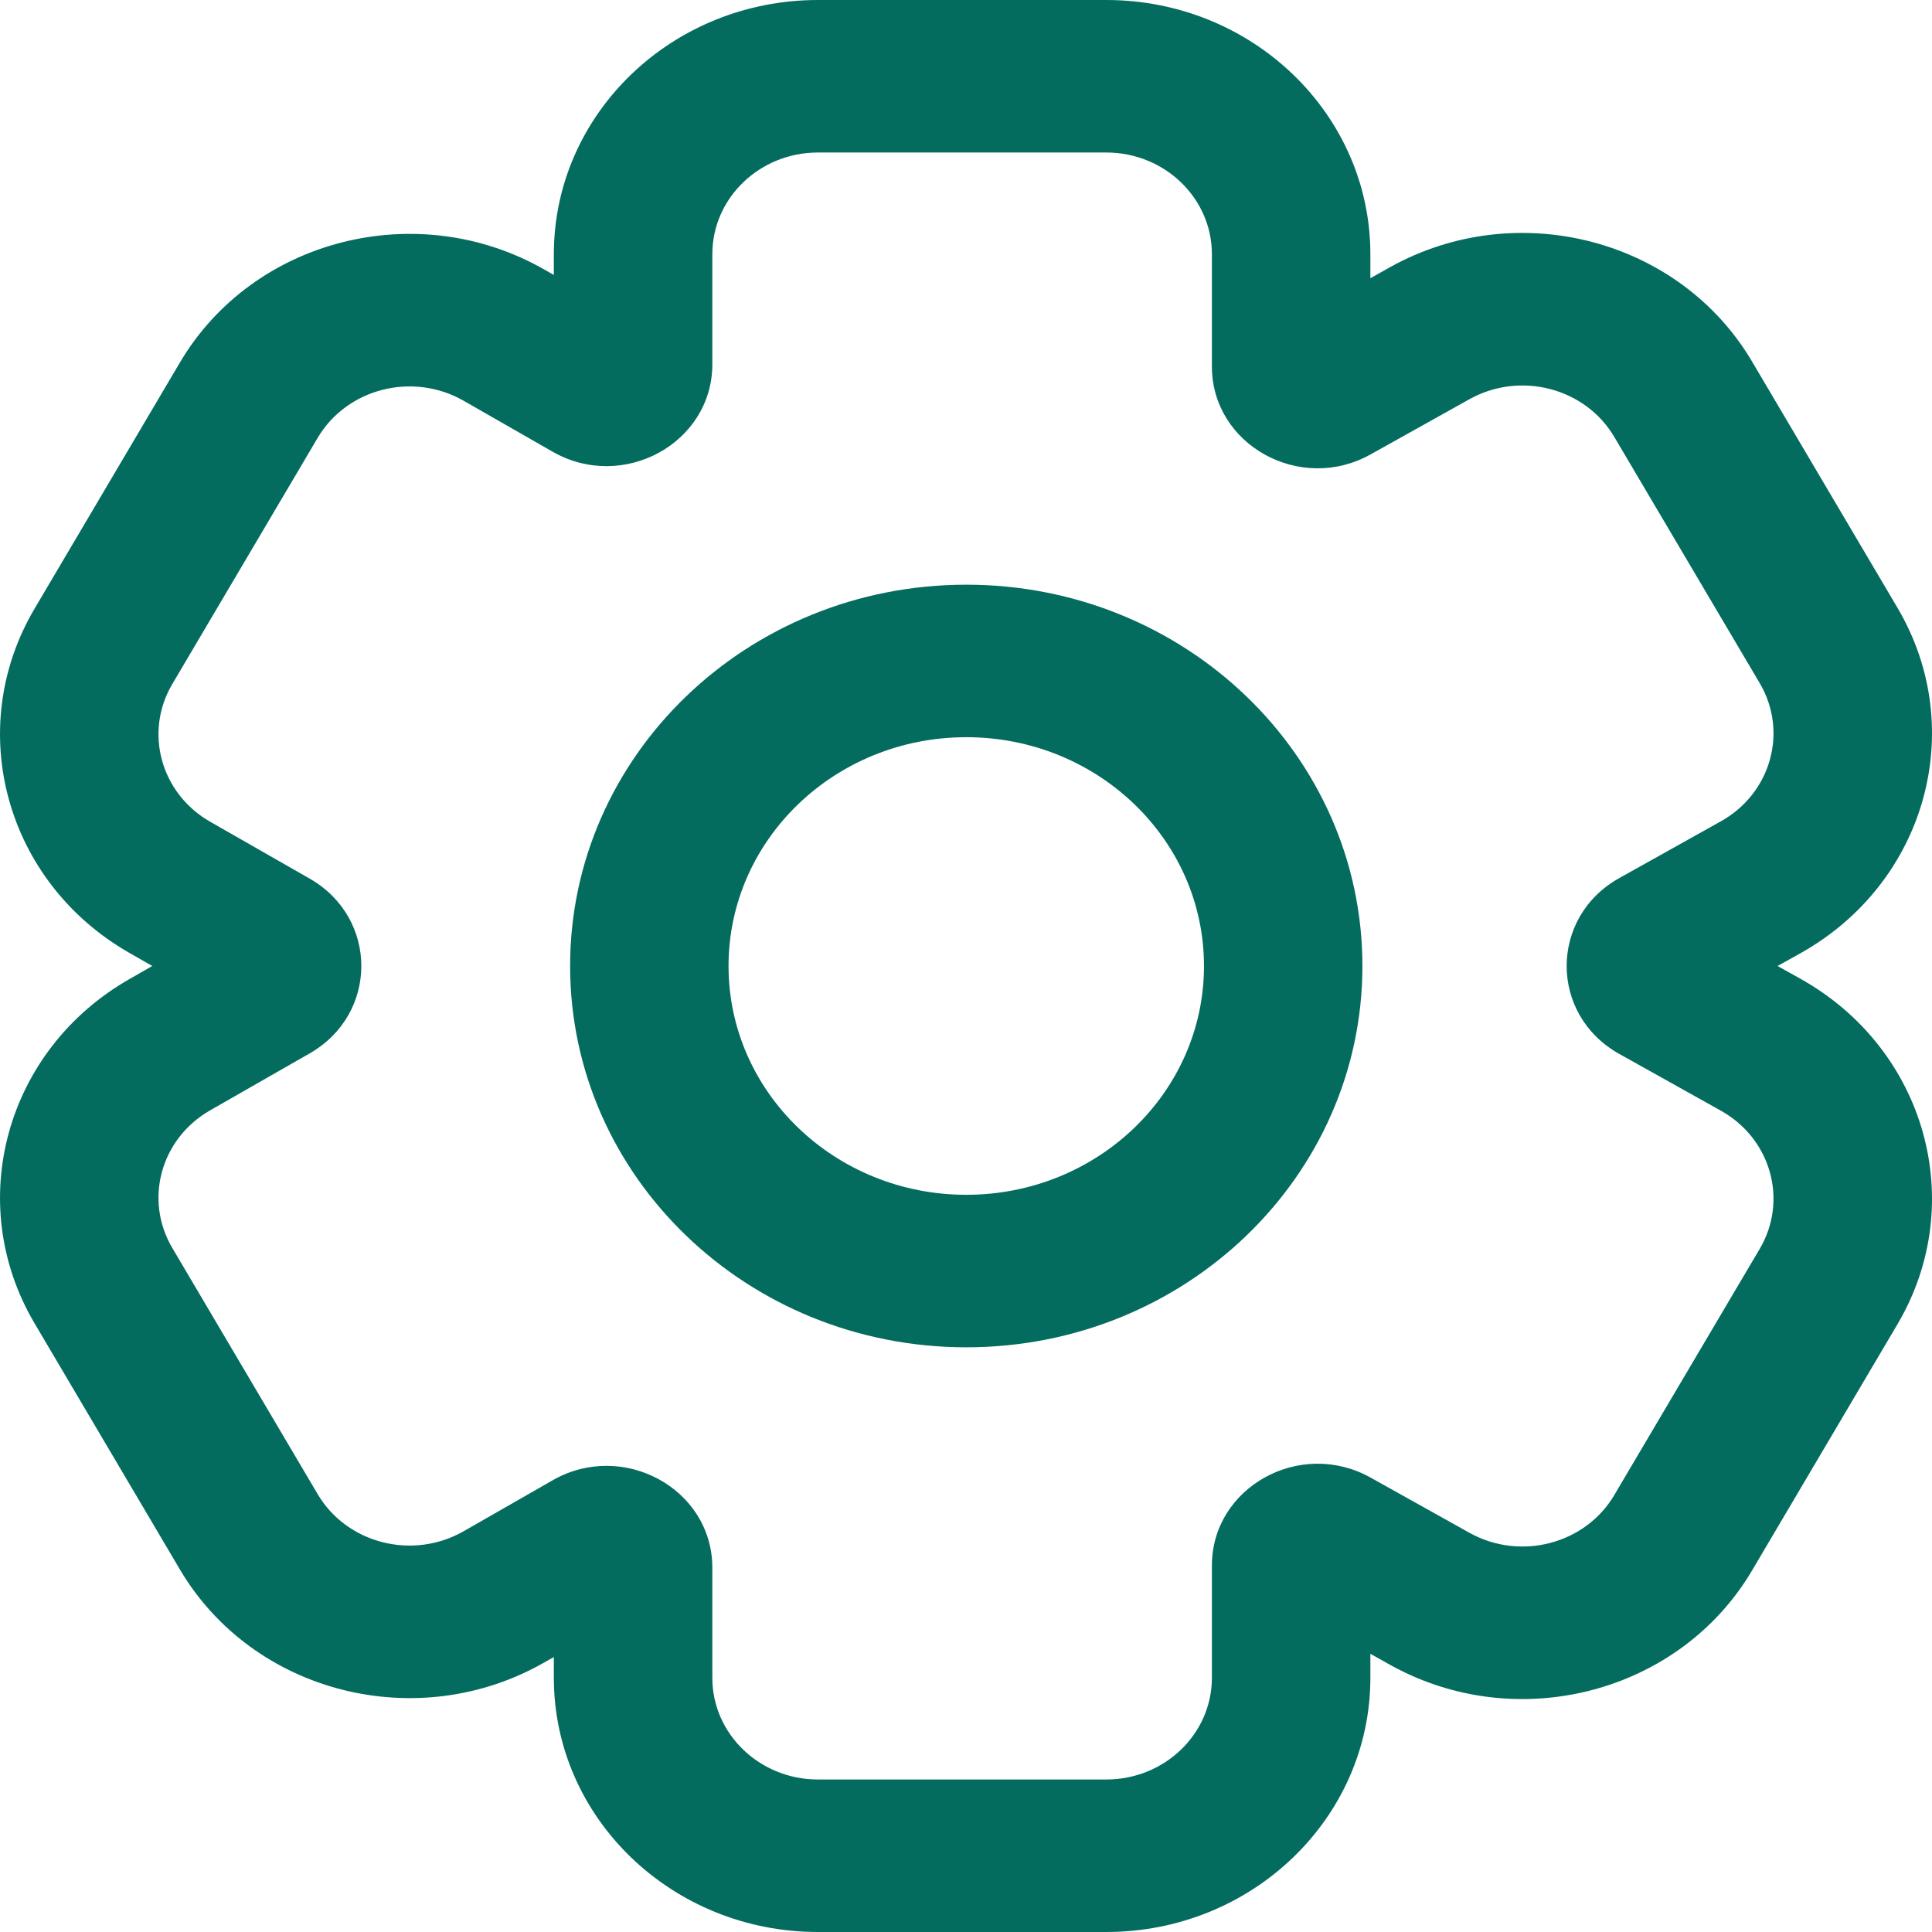
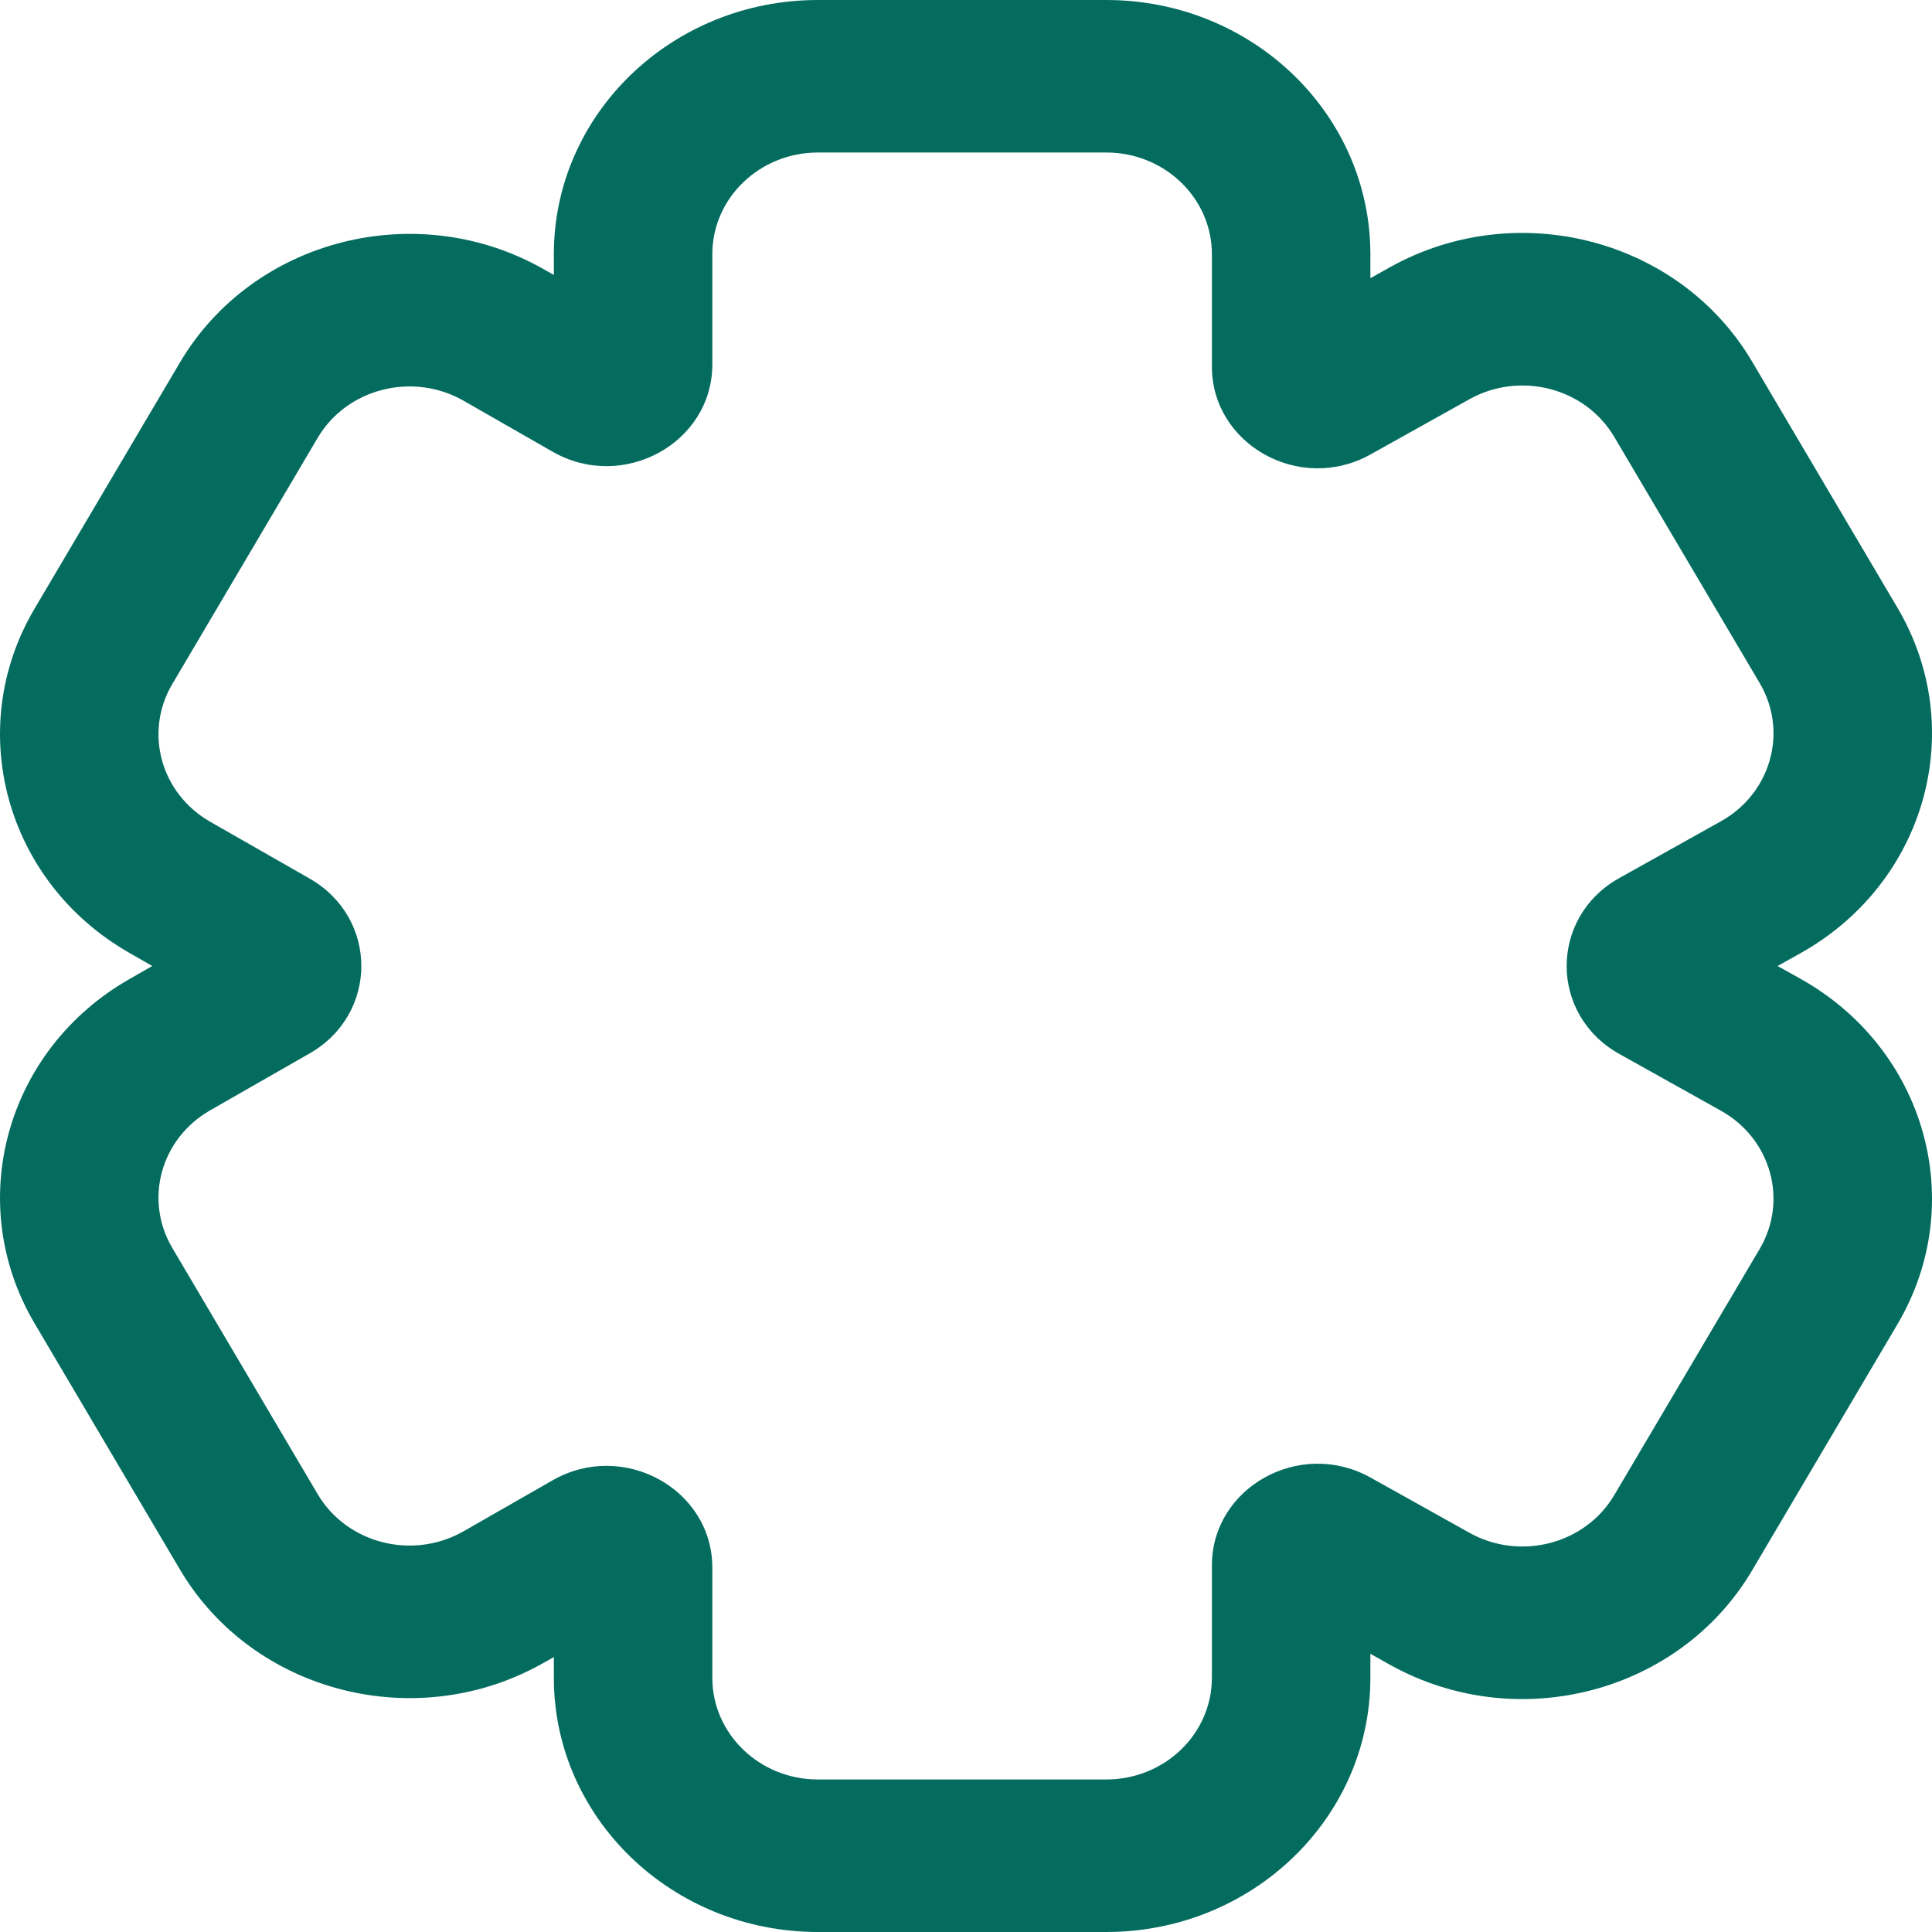
<svg xmlns="http://www.w3.org/2000/svg" width="33" height="33" viewBox="0 0 33 33" fill="none">
-   <path fill-rule="evenodd" clip-rule="evenodd" d="M16.505 12.592C14.262 12.592 12.444 14.342 12.444 16.5C12.444 18.658 14.262 20.408 16.505 20.408C18.747 20.408 20.565 18.658 20.565 16.5C20.565 14.342 18.747 12.592 16.505 12.592ZM9.738 16.5C9.738 12.903 12.767 9.987 16.505 9.987C20.242 9.987 23.271 12.903 23.271 16.5C23.271 20.097 20.242 23.013 16.505 23.013C12.767 23.013 9.738 20.097 9.738 16.5Z" fill="#036C5F" />
  <path fill-rule="evenodd" clip-rule="evenodd" d="M30.362 16.5L30.751 16.717C32.893 17.913 33.634 20.547 32.41 22.619L29.927 26.824C28.688 28.922 25.91 29.645 23.741 28.435L23.407 28.248V28.658C23.407 31.056 21.387 33 18.896 33H13.971C11.48 33 9.46 31.056 9.46 28.658V28.304L9.299 28.395C7.128 29.637 4.321 28.921 3.073 26.808L0.59 22.603C-0.624 20.547 0.095 17.933 2.208 16.725L2.601 16.5L2.208 16.275C0.095 15.067 -0.624 12.453 0.59 10.397L3.073 6.192C4.321 4.079 7.128 3.363 9.299 4.605L9.46 4.696V4.342C9.46 1.944 11.48 0 13.971 0H18.896C21.387 0 23.407 1.944 23.407 4.342V4.752L23.741 4.565C25.91 3.355 28.688 4.078 29.927 6.176L32.41 10.381C33.634 12.453 32.893 15.087 30.751 16.283L30.362 16.5ZM27.659 18.002C26.46 17.333 26.46 15.667 27.659 14.998L29.393 14.029C30.25 13.551 30.546 12.497 30.057 11.668L27.573 7.463C27.078 6.624 25.967 6.335 25.099 6.819L23.41 7.762C22.207 8.434 20.7 7.598 20.7 6.26V4.342C20.7 3.383 19.892 2.605 18.896 2.605H13.971C12.975 2.605 12.167 3.383 12.167 4.342V6.223C12.167 7.569 10.643 8.404 9.44 7.716L7.917 6.844C7.048 6.348 5.925 6.634 5.426 7.479L2.943 11.684C2.457 12.507 2.745 13.552 3.59 14.036L5.289 15.007C6.466 15.68 6.466 17.32 5.289 17.993L3.59 18.965C2.745 19.448 2.457 20.493 2.943 21.316L5.426 25.521C5.925 26.366 7.048 26.652 7.917 26.156L9.44 25.284C10.643 24.596 12.167 25.431 12.167 26.777V28.658C12.167 29.617 12.975 30.395 13.971 30.395H18.896C19.892 30.395 20.7 29.617 20.7 28.658V26.741C20.7 25.402 22.207 24.567 23.41 25.238L25.099 26.181C25.967 26.665 27.078 26.376 27.573 25.537L30.057 21.332C30.546 20.503 30.25 19.449 29.393 18.971L27.659 18.002Z" fill="#036C5F" />
</svg>